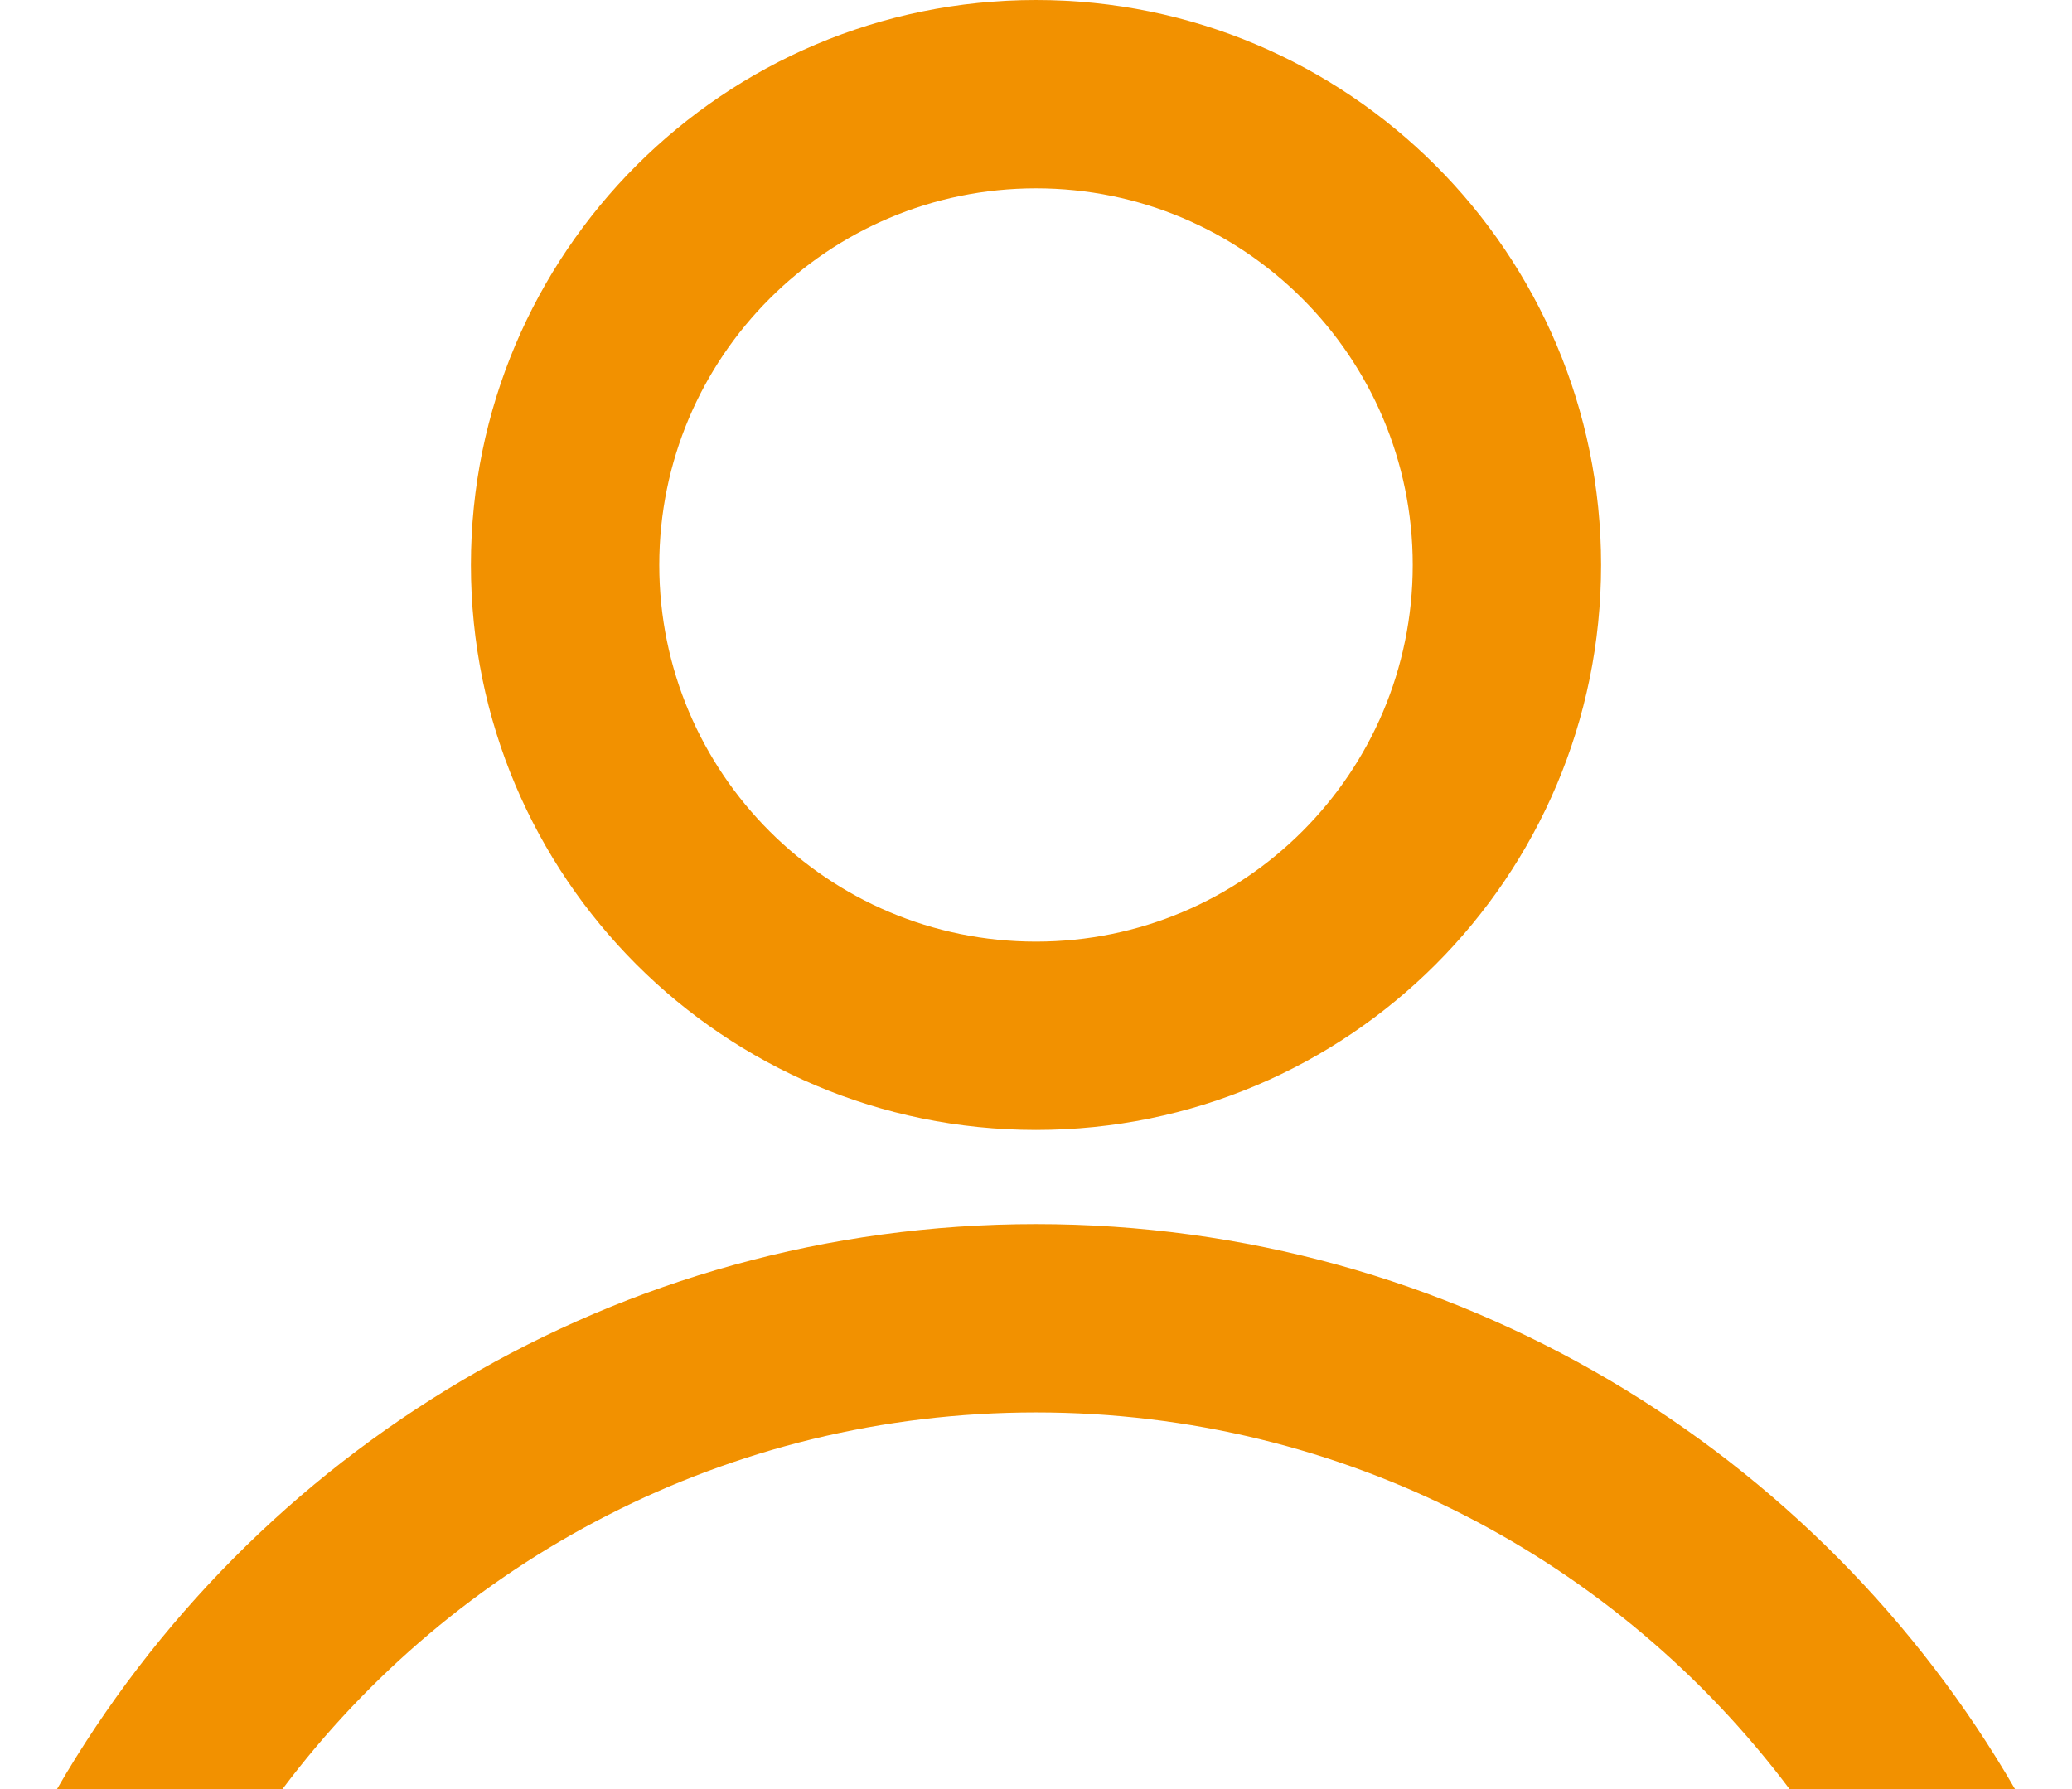
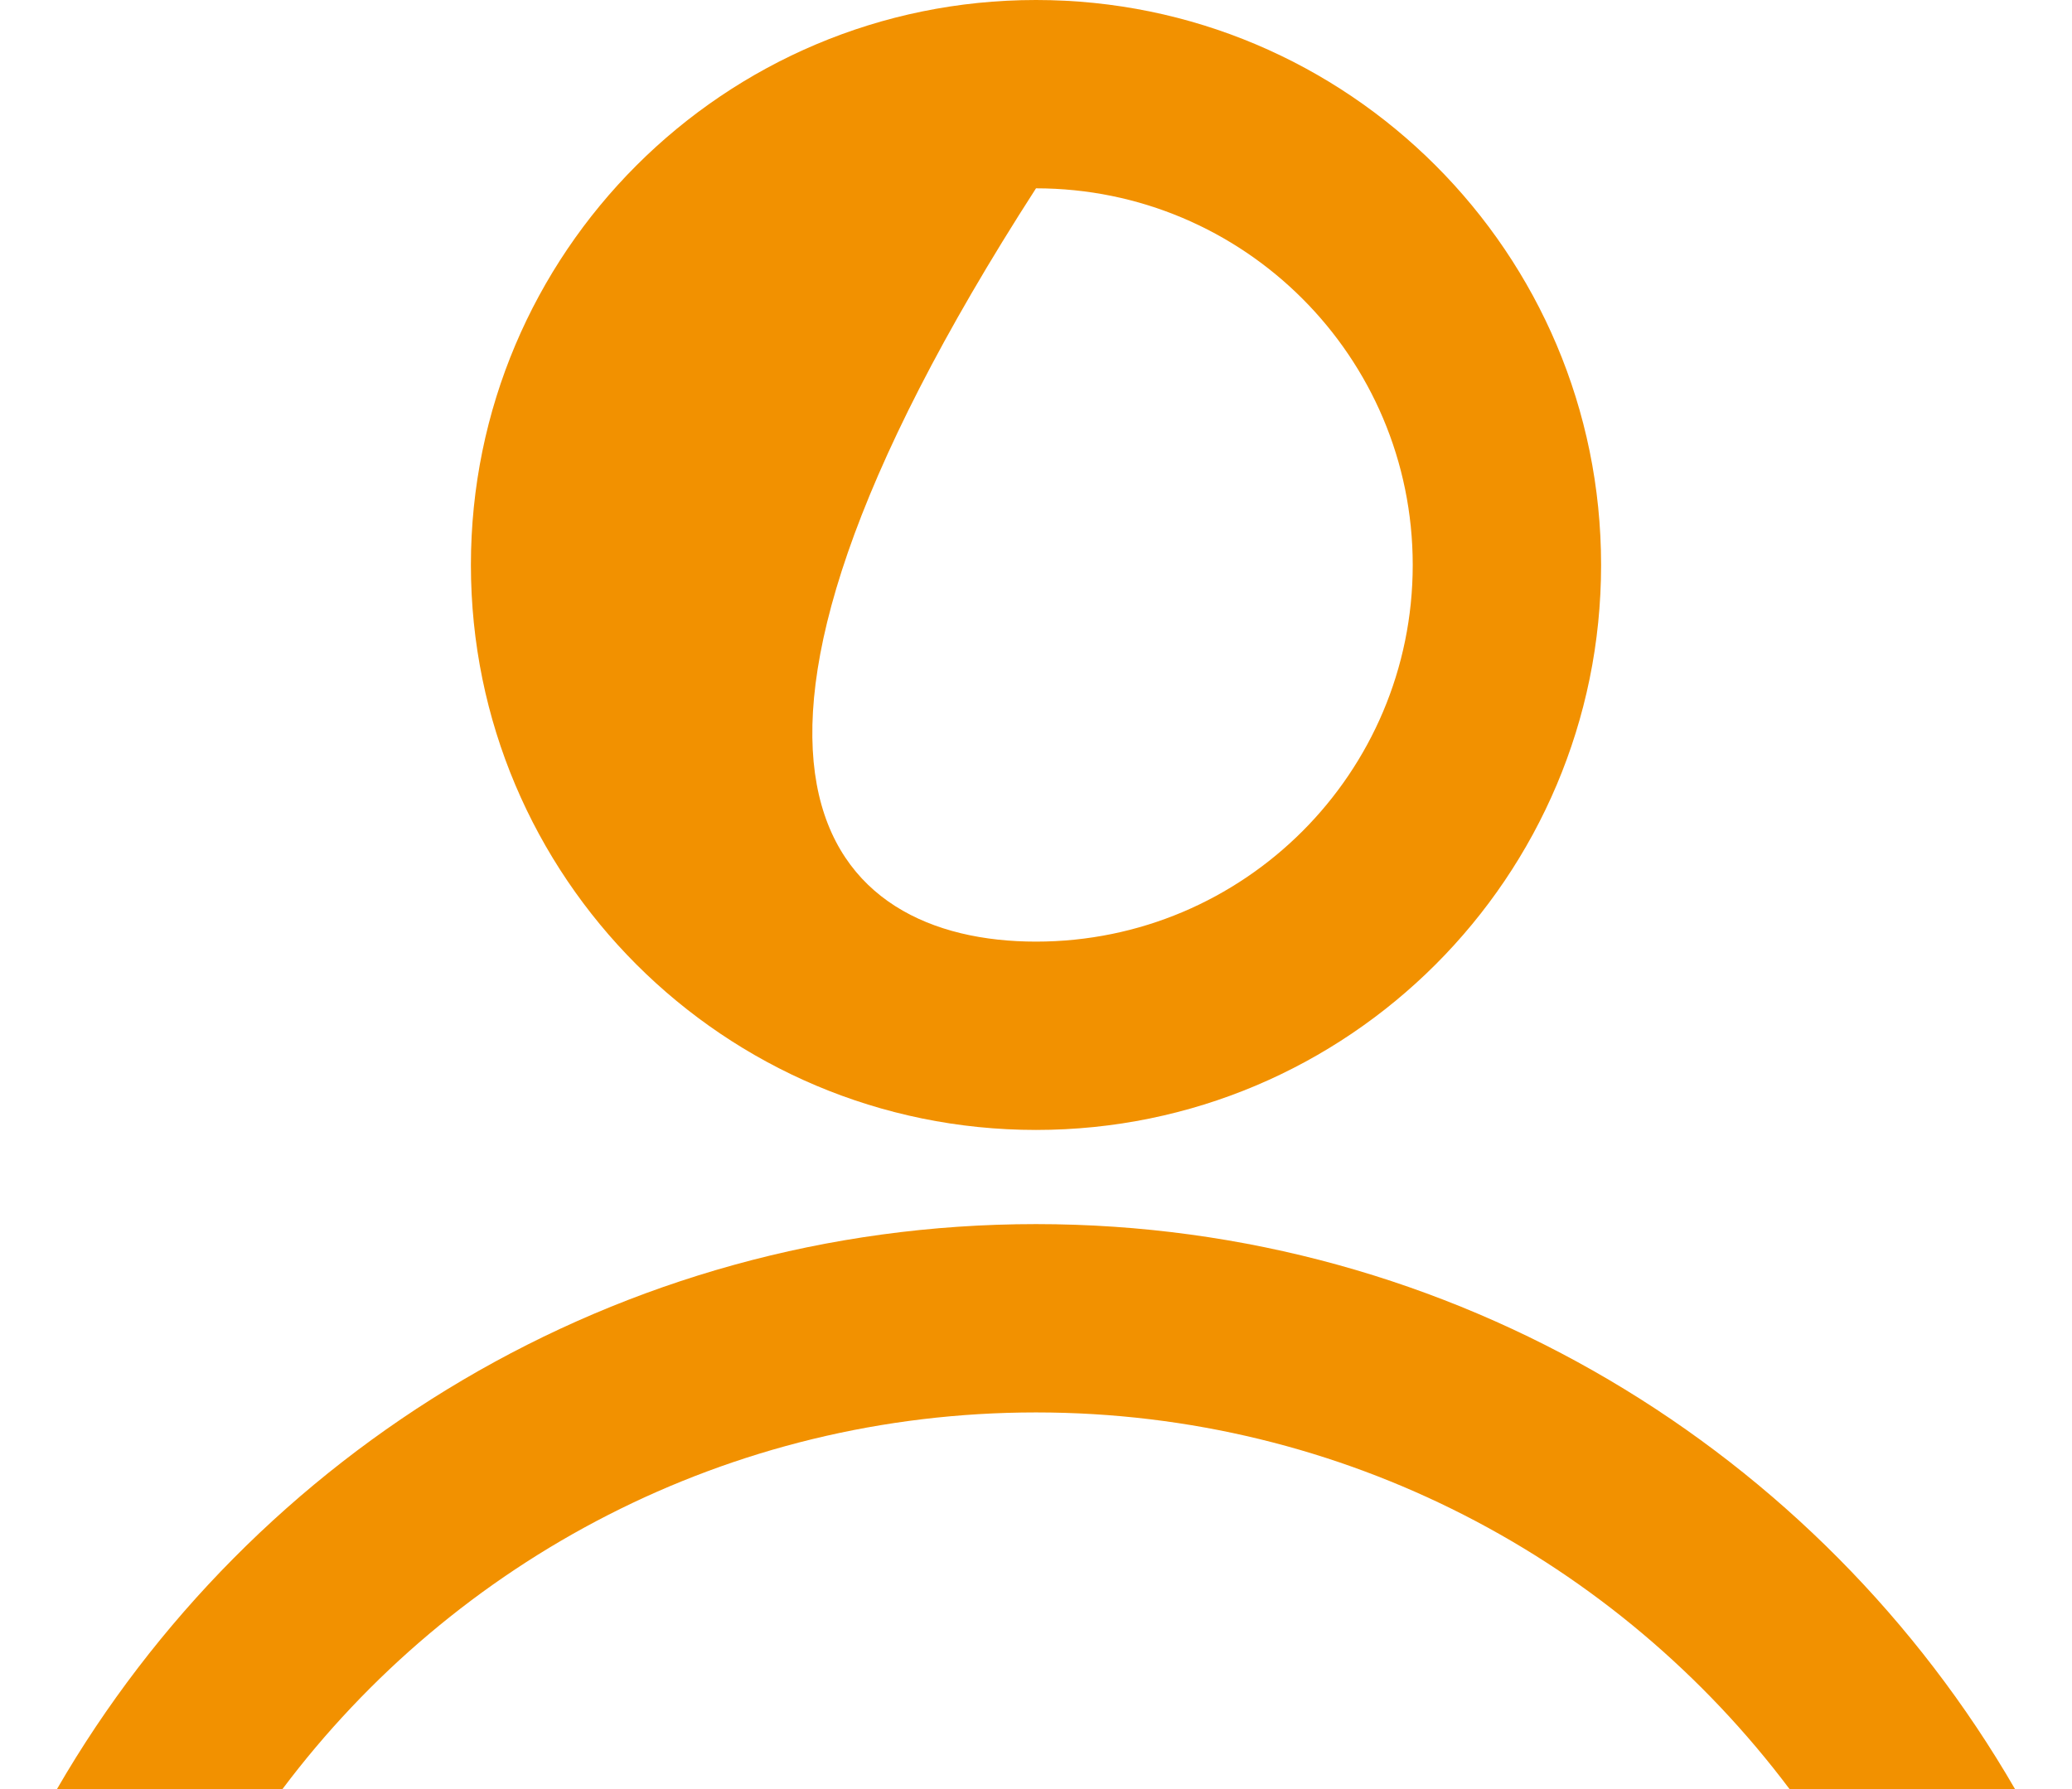
<svg xmlns="http://www.w3.org/2000/svg" width="22px" height="19px" viewBox="0 0 22 19" version="1.1">
  <title>693075B5-3991-4F0F-A8AD-F73CD2A088E3</title>
  <g id="Desktop" stroke="none" stroke-width="1" fill="none" fill-rule="evenodd">
    <g id="Home" transform="translate(-1347, -88)" fill="#F29100" fill-rule="nonzero">
-       <path d="M1358,88 C1361.314,88 1364,90.686 1364,94 C1364,97.314 1361.314,100 1358,100 C1354.686,100 1352,97.314 1352,94 C1352,90.686 1354.686,88 1358,88 Z M1358,90 C1355.791,90 1354,91.791 1354,94 C1354,96.209 1355.791,98 1358,98 C1360.209,98 1362,96.209 1362,94 C1362,91.791 1360.209,90 1358,90 Z M1358,101 C1362.442,101 1366.32,103.413 1368.395,107 L1366.001,107 C1364.177,104.571 1361.272,103 1358,103 C1354.728,103 1351.823,104.571 1349.999,107 L1347.605,107 C1349.68,103.413 1353.558,101 1358,101 Z" id="icon-user" />
+       <path d="M1358,88 C1361.314,88 1364,90.686 1364,94 C1364,97.314 1361.314,100 1358,100 C1354.686,100 1352,97.314 1352,94 C1352,90.686 1354.686,88 1358,88 Z M1358,90 C1354,96.209 1355.791,98 1358,98 C1360.209,98 1362,96.209 1362,94 C1362,91.791 1360.209,90 1358,90 Z M1358,101 C1362.442,101 1366.32,103.413 1368.395,107 L1366.001,107 C1364.177,104.571 1361.272,103 1358,103 C1354.728,103 1351.823,104.571 1349.999,107 L1347.605,107 C1349.68,103.413 1353.558,101 1358,101 Z" id="icon-user" />
    </g>
  </g>
</svg>